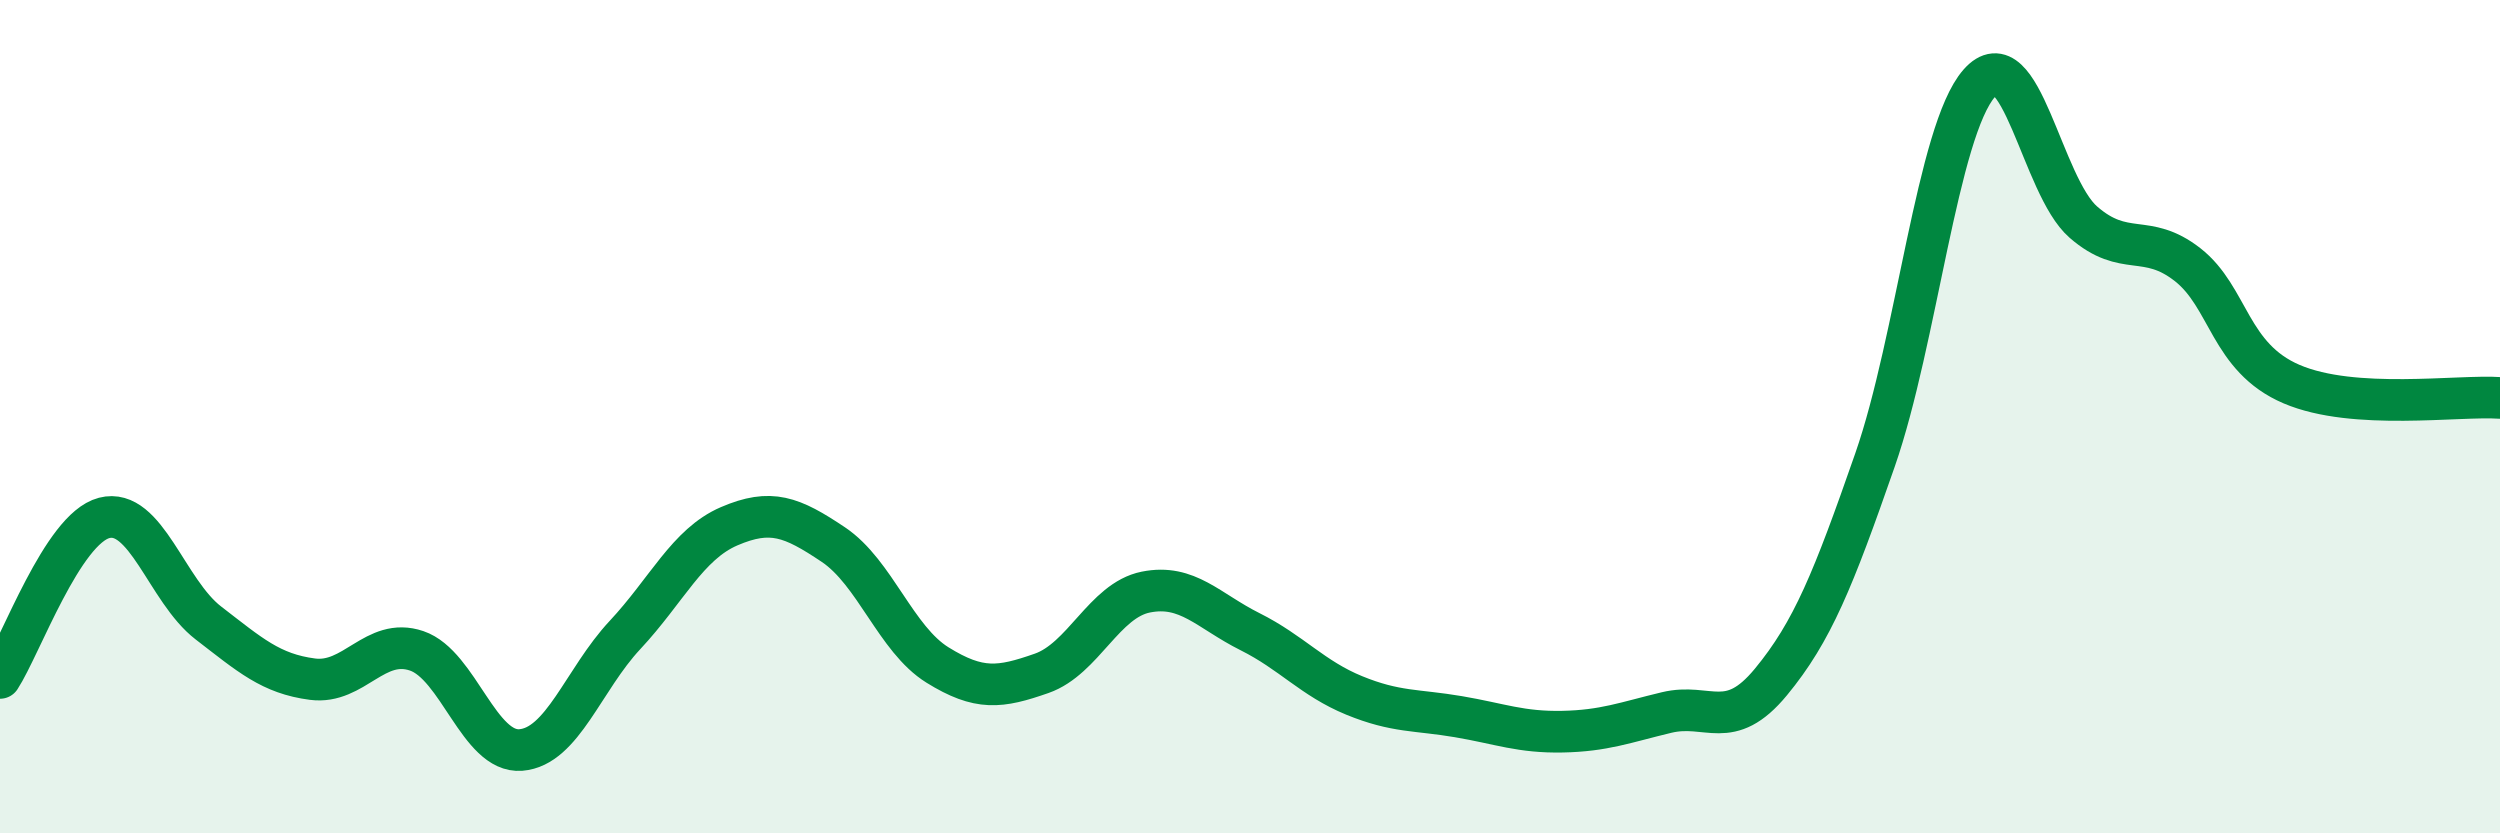
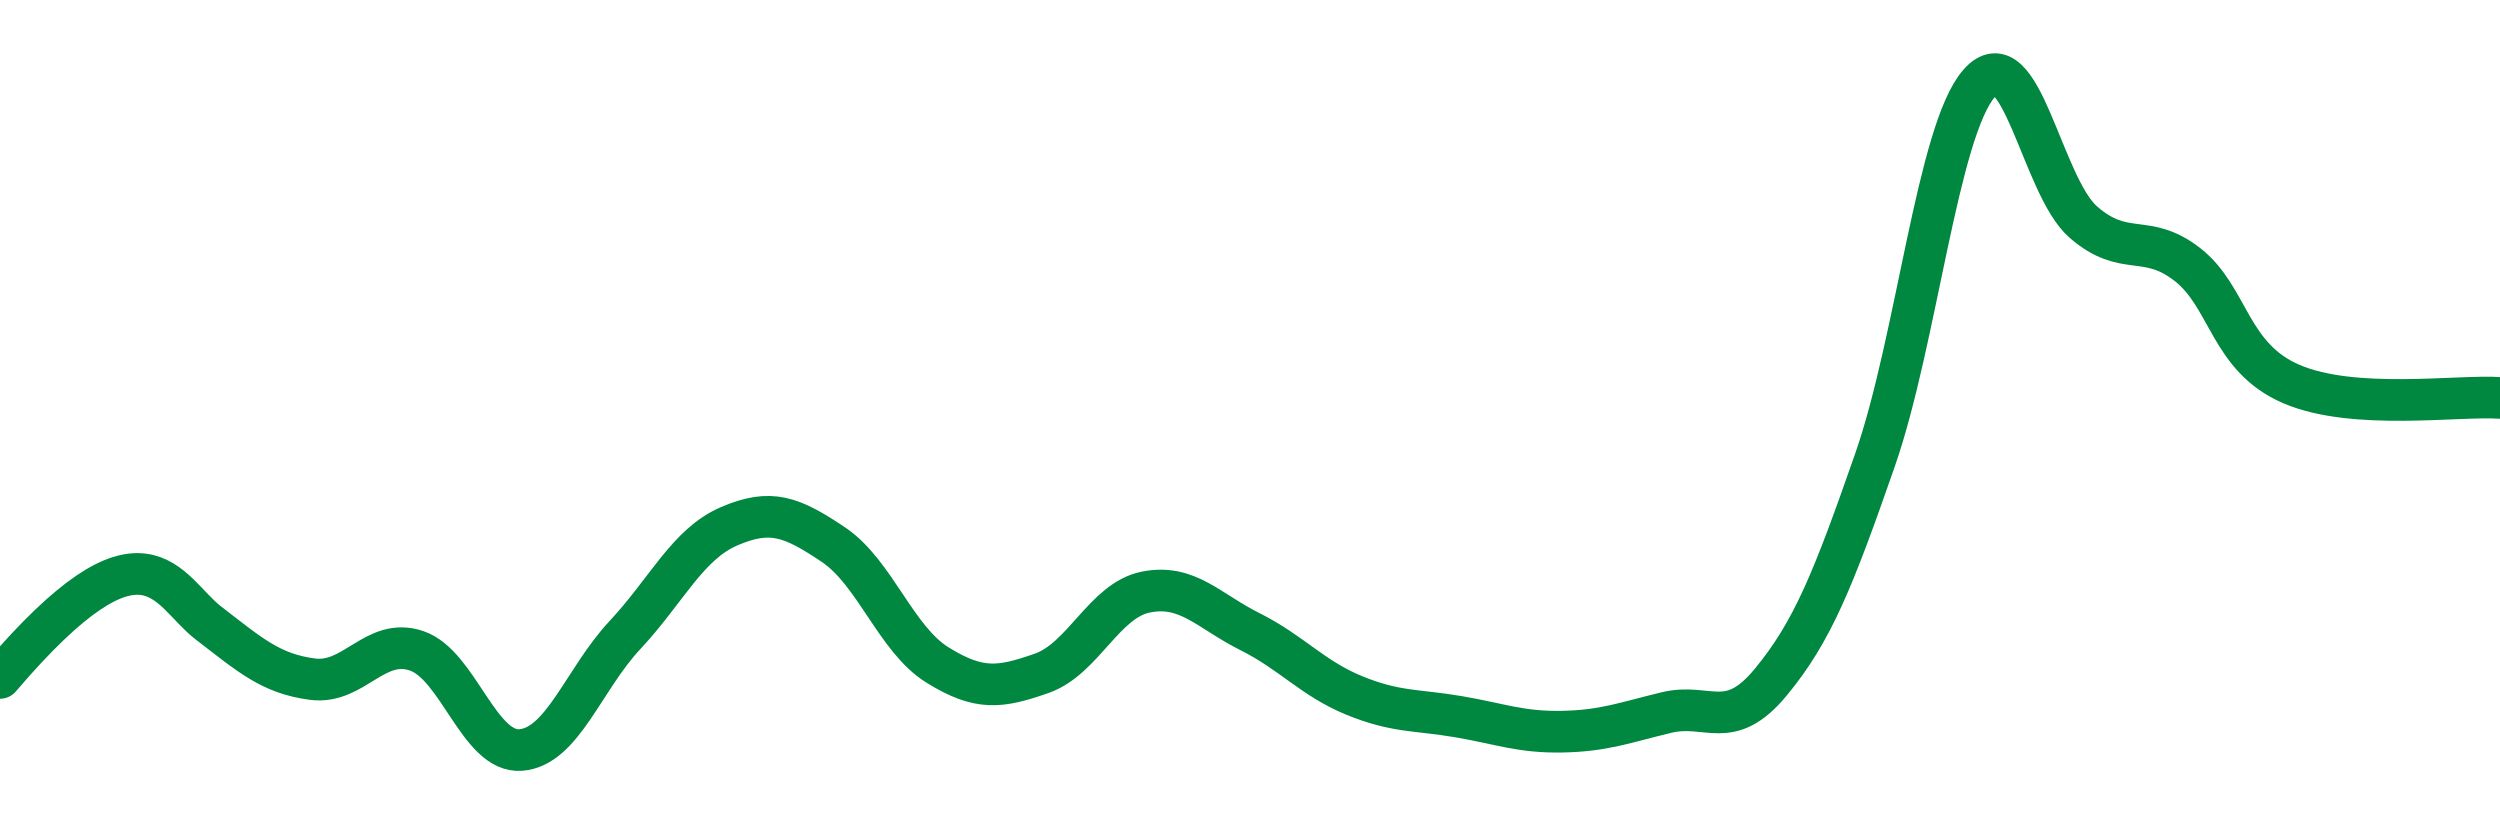
<svg xmlns="http://www.w3.org/2000/svg" width="60" height="20" viewBox="0 0 60 20">
-   <path d="M 0,16.27 C 0.5,15.5 1.5,12.69 2.5,12.43 C 3.5,12.17 4,14.18 5,14.95 C 6,15.72 6.5,16.17 7.5,16.3 C 8.5,16.43 9,15.28 10,15.62 C 11,15.96 11.5,18.08 12.5,18 C 13.5,17.92 14,16.31 15,15.24 C 16,14.17 16.5,13.06 17.5,12.63 C 18.5,12.2 19,12.4 20,13.07 C 21,13.74 21.5,15.34 22.5,15.96 C 23.5,16.58 24,16.51 25,16.16 C 26,15.81 26.5,14.41 27.5,14.21 C 28.5,14.01 29,14.66 30,15.16 C 31,15.66 31.5,16.28 32.5,16.69 C 33.5,17.1 34,17.03 35,17.2 C 36,17.37 36.5,17.58 37.5,17.56 C 38.5,17.54 39,17.34 40,17.1 C 41,16.86 41.5,17.58 42.5,16.37 C 43.5,15.16 44,13.91 45,11.04 C 46,8.17 46.5,3.14 47.5,2 C 48.5,0.86 49,4.46 50,5.33 C 51,6.2 51.5,5.57 52.5,6.35 C 53.5,7.13 53.5,8.58 55,9.22 C 56.5,9.86 59,9.48 60,9.55L60 20L0 20Z" fill="#008740" opacity="0.1" stroke-linecap="round" stroke-linejoin="round" />
-   <path d="M 0,16.27 C 0.5,15.5 1.5,12.69 2.5,12.43 C 3.5,12.17 4,14.18 5,14.95 C 6,15.72 6.5,16.17 7.5,16.3 C 8.5,16.43 9,15.28 10,15.62 C 11,15.96 11.5,18.08 12.5,18 C 13.5,17.92 14,16.31 15,15.24 C 16,14.17 16.5,13.06 17.5,12.63 C 18.5,12.2 19,12.4 20,13.07 C 21,13.74 21.5,15.34 22.5,15.96 C 23.5,16.58 24,16.51 25,16.16 C 26,15.81 26.5,14.41 27.5,14.21 C 28.5,14.01 29,14.66 30,15.16 C 31,15.66 31.5,16.28 32.5,16.69 C 33.5,17.1 34,17.03 35,17.2 C 36,17.37 36.5,17.58 37.5,17.56 C 38.5,17.54 39,17.34 40,17.1 C 41,16.86 41.5,17.58 42.5,16.37 C 43.5,15.16 44,13.91 45,11.04 C 46,8.17 46.5,3.14 47.5,2 C 48.5,0.86 49,4.46 50,5.33 C 51,6.2 51.5,5.57 52.5,6.35 C 53.5,7.13 53.5,8.58 55,9.22 C 56.5,9.86 59,9.48 60,9.55" stroke="#008740" stroke-width="1" fill="none" stroke-linecap="round" stroke-linejoin="round" />
+   <path d="M 0,16.27 C 3.5,12.17 4,14.18 5,14.95 C 6,15.72 6.5,16.17 7.5,16.3 C 8.5,16.43 9,15.28 10,15.62 C 11,15.96 11.5,18.08 12.5,18 C 13.5,17.92 14,16.31 15,15.24 C 16,14.17 16.5,13.06 17.5,12.63 C 18.5,12.2 19,12.4 20,13.07 C 21,13.74 21.5,15.34 22.5,15.96 C 23.5,16.58 24,16.51 25,16.16 C 26,15.81 26.5,14.41 27.5,14.21 C 28.5,14.01 29,14.66 30,15.16 C 31,15.66 31.5,16.28 32.5,16.69 C 33.5,17.1 34,17.03 35,17.2 C 36,17.37 36.5,17.58 37.5,17.56 C 38.5,17.54 39,17.34 40,17.1 C 41,16.86 41.5,17.58 42.5,16.37 C 43.5,15.16 44,13.91 45,11.04 C 46,8.17 46.5,3.14 47.5,2 C 48.5,0.86 49,4.46 50,5.33 C 51,6.2 51.5,5.57 52.5,6.35 C 53.5,7.13 53.5,8.58 55,9.22 C 56.5,9.86 59,9.48 60,9.55" stroke="#008740" stroke-width="1" fill="none" stroke-linecap="round" stroke-linejoin="round" />
</svg>